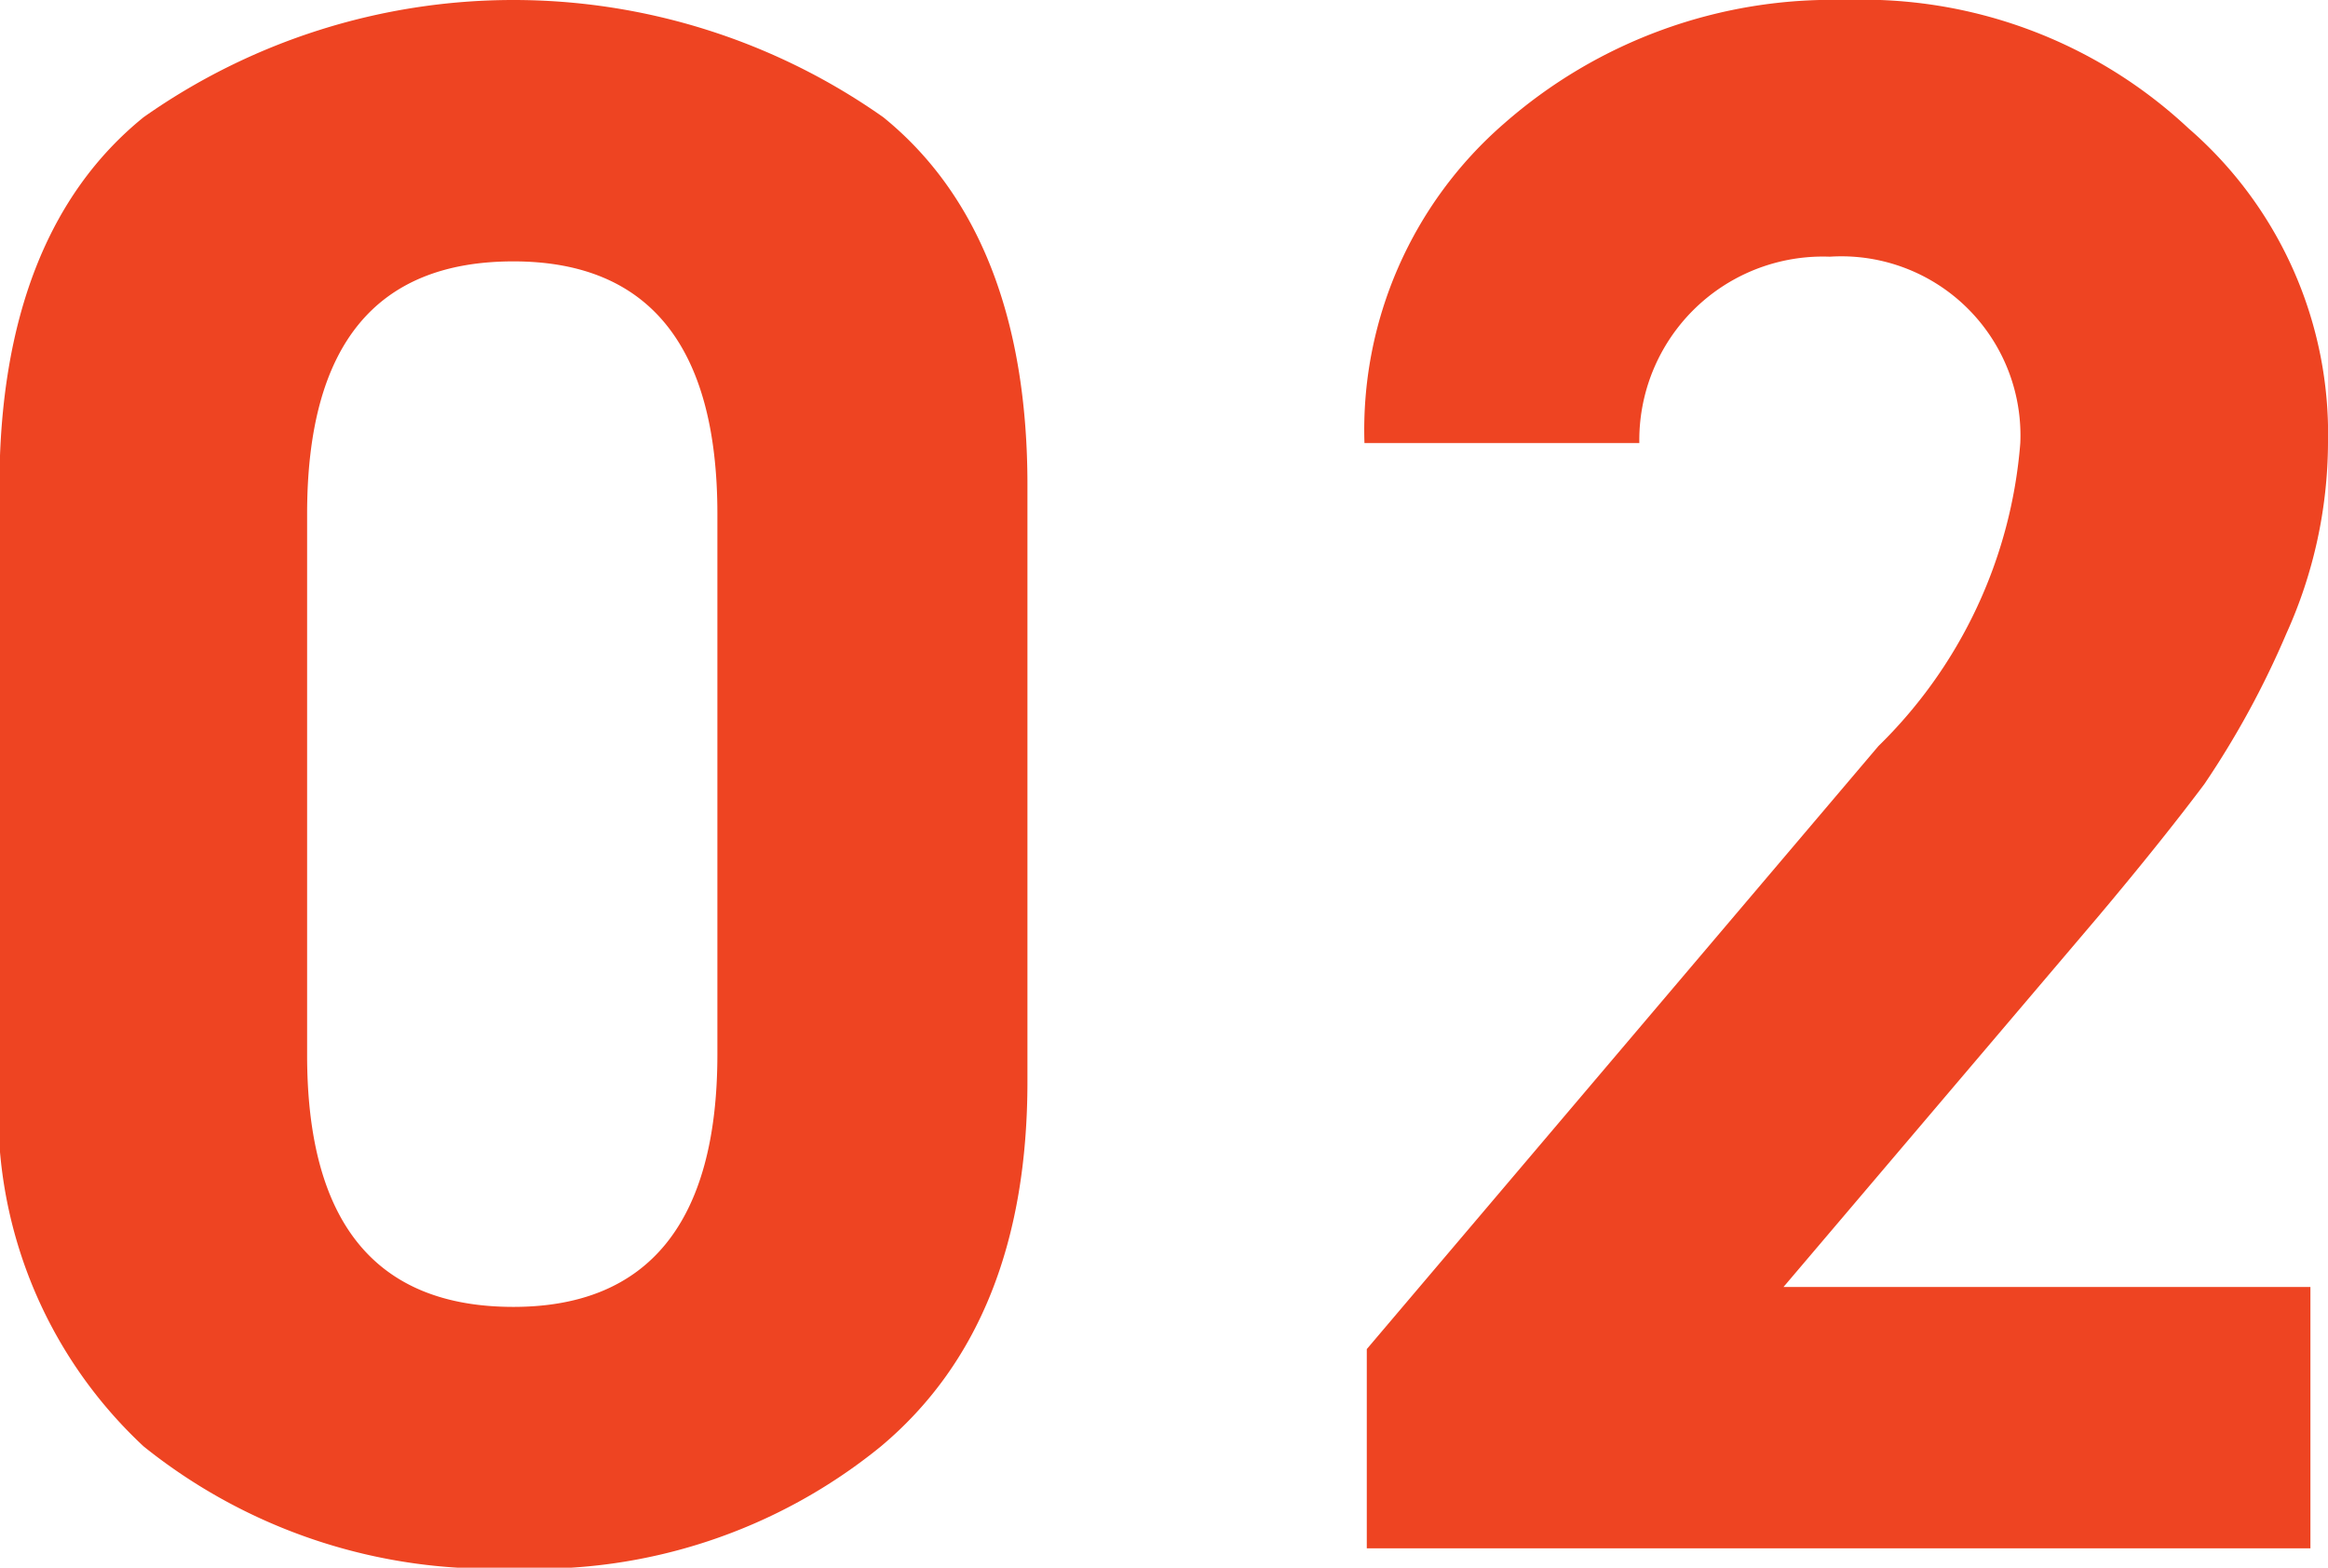
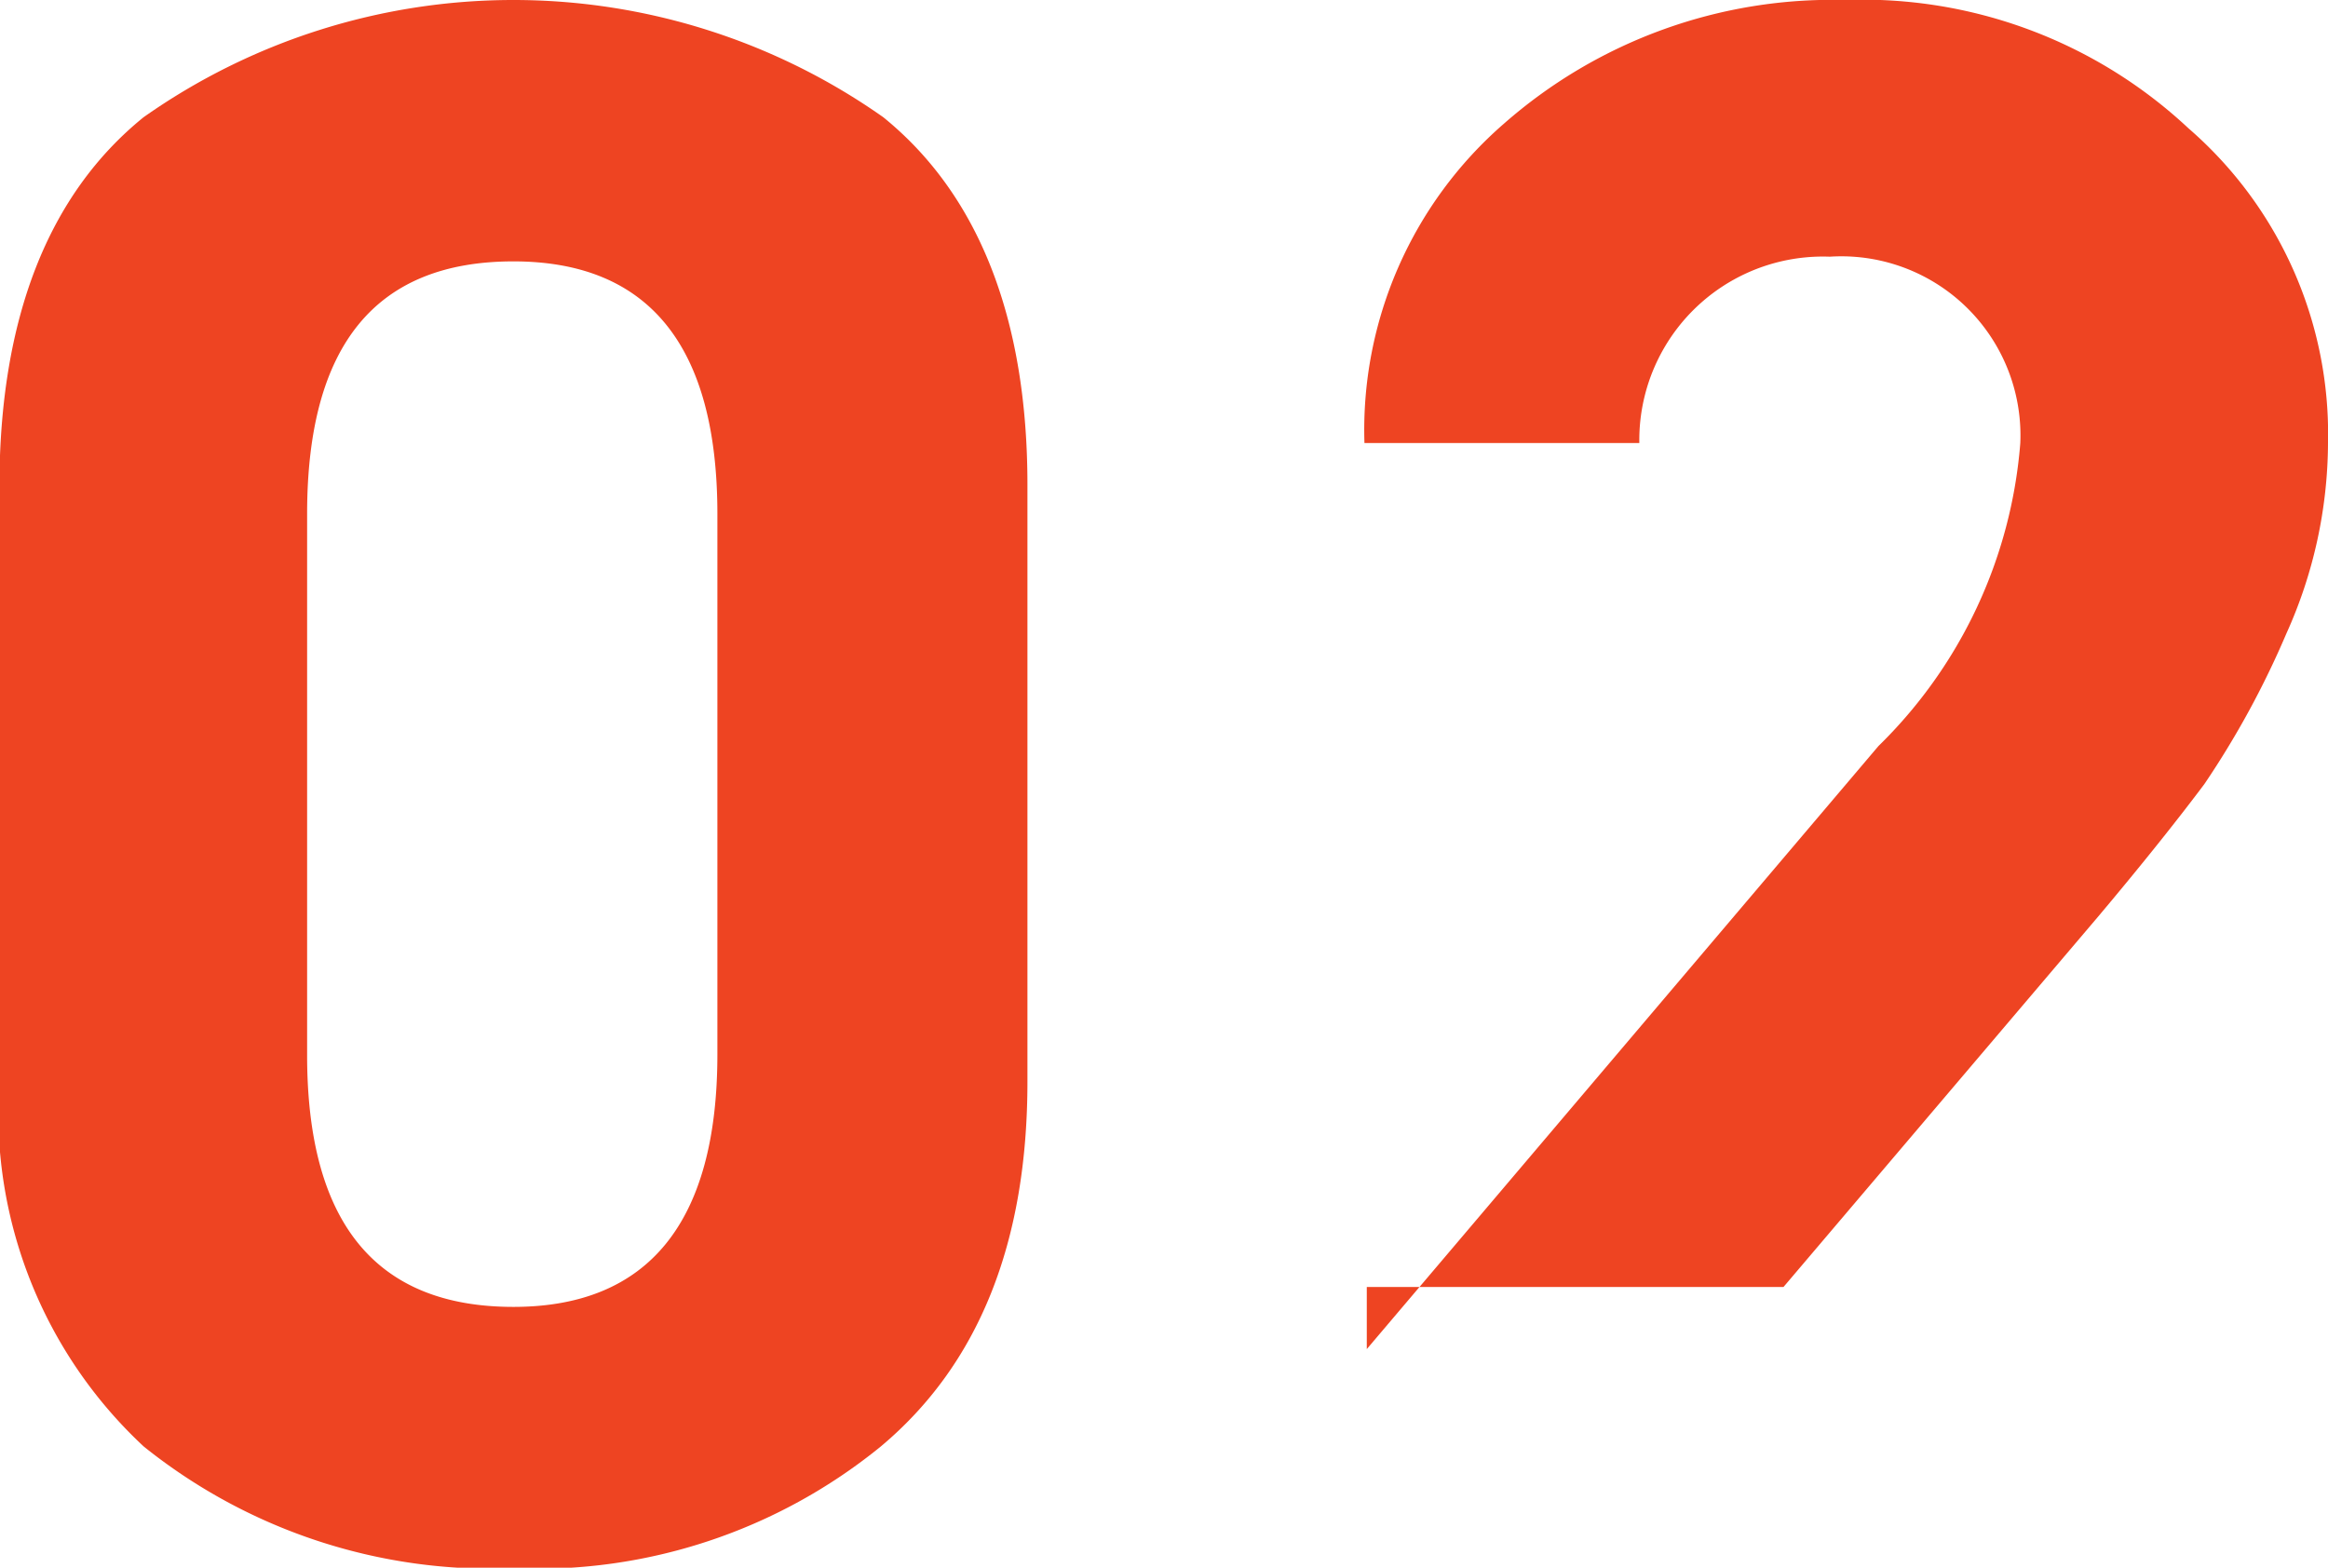
<svg xmlns="http://www.w3.org/2000/svg" width="39.72" height="26.75" viewBox="0 0 39.72 26.75">
  <defs>
    <style>
      .cls-1 {
        fill: #e42;
        fill-rule: evenodd;
      }
    </style>
  </defs>
-   <path id="_02" data-name="02" class="cls-1" d="M2970.12,2931.68c0-2.83-.83-4.95-2.46-6.27a10.954,10.954,0,0,0-12.62,0c-1.63,1.32-2.46,3.44-2.46,6.31v10.13a7.782,7.782,0,0,0,2.46,6.24,9.469,9.469,0,0,0,6.31,2.08,9.289,9.289,0,0,0,6.27-2.08q2.505-2.1,2.5-6.24v-10.17Zm-5.29,9.72c0,2.87-1.18,4.31-3.48,4.31q-3.525,0-3.52-4.31v-9.22c0-2.88,1.17-4.31,3.52-4.31,2.3,0,3.48,1.43,3.48,4.31v9.22Zm18.19,3.97,5.36-6.31c0.8-.95,1.4-1.71,1.82-2.27a15.209,15.209,0,0,0,1.4-2.57,7.96,7.96,0,0,0,.71-3.25,6.9,6.9,0,0,0-2.38-5.37,8.135,8.135,0,0,0-5.86-2.19,8.487,8.487,0,0,0-5.82,2.11,6.923,6.923,0,0,0-2.38,5.45h4.69a3.132,3.132,0,0,1,3.25-3.18,3.056,3.056,0,0,1,3.25,3.18,8.118,8.118,0,0,1-2.42,5.17l-8.73,10.29v3.4h16.1v-4.46h-8.99Z" transform="translate(-2952.59 -2923.41)" />
+   <path id="_02" data-name="02" class="cls-1" d="M2970.12,2931.68c0-2.83-.83-4.95-2.46-6.27a10.954,10.954,0,0,0-12.62,0c-1.63,1.32-2.46,3.44-2.46,6.31v10.13a7.782,7.782,0,0,0,2.46,6.24,9.469,9.469,0,0,0,6.31,2.08,9.289,9.289,0,0,0,6.27-2.08q2.505-2.1,2.5-6.24v-10.17Zm-5.29,9.72c0,2.87-1.18,4.31-3.48,4.31q-3.525,0-3.52-4.31v-9.22c0-2.88,1.17-4.31,3.52-4.31,2.3,0,3.48,1.43,3.48,4.31v9.22Zm18.19,3.97,5.36-6.31c0.8-.95,1.4-1.71,1.82-2.27a15.209,15.209,0,0,0,1.4-2.57,7.96,7.96,0,0,0,.71-3.25,6.9,6.9,0,0,0-2.38-5.37,8.135,8.135,0,0,0-5.86-2.19,8.487,8.487,0,0,0-5.82,2.11,6.923,6.923,0,0,0-2.38,5.45h4.69a3.132,3.132,0,0,1,3.25-3.18,3.056,3.056,0,0,1,3.25,3.18,8.118,8.118,0,0,1-2.42,5.17l-8.73,10.29v3.4v-4.46h-8.99Z" transform="translate(-2952.59 -2923.41)" />
</svg>